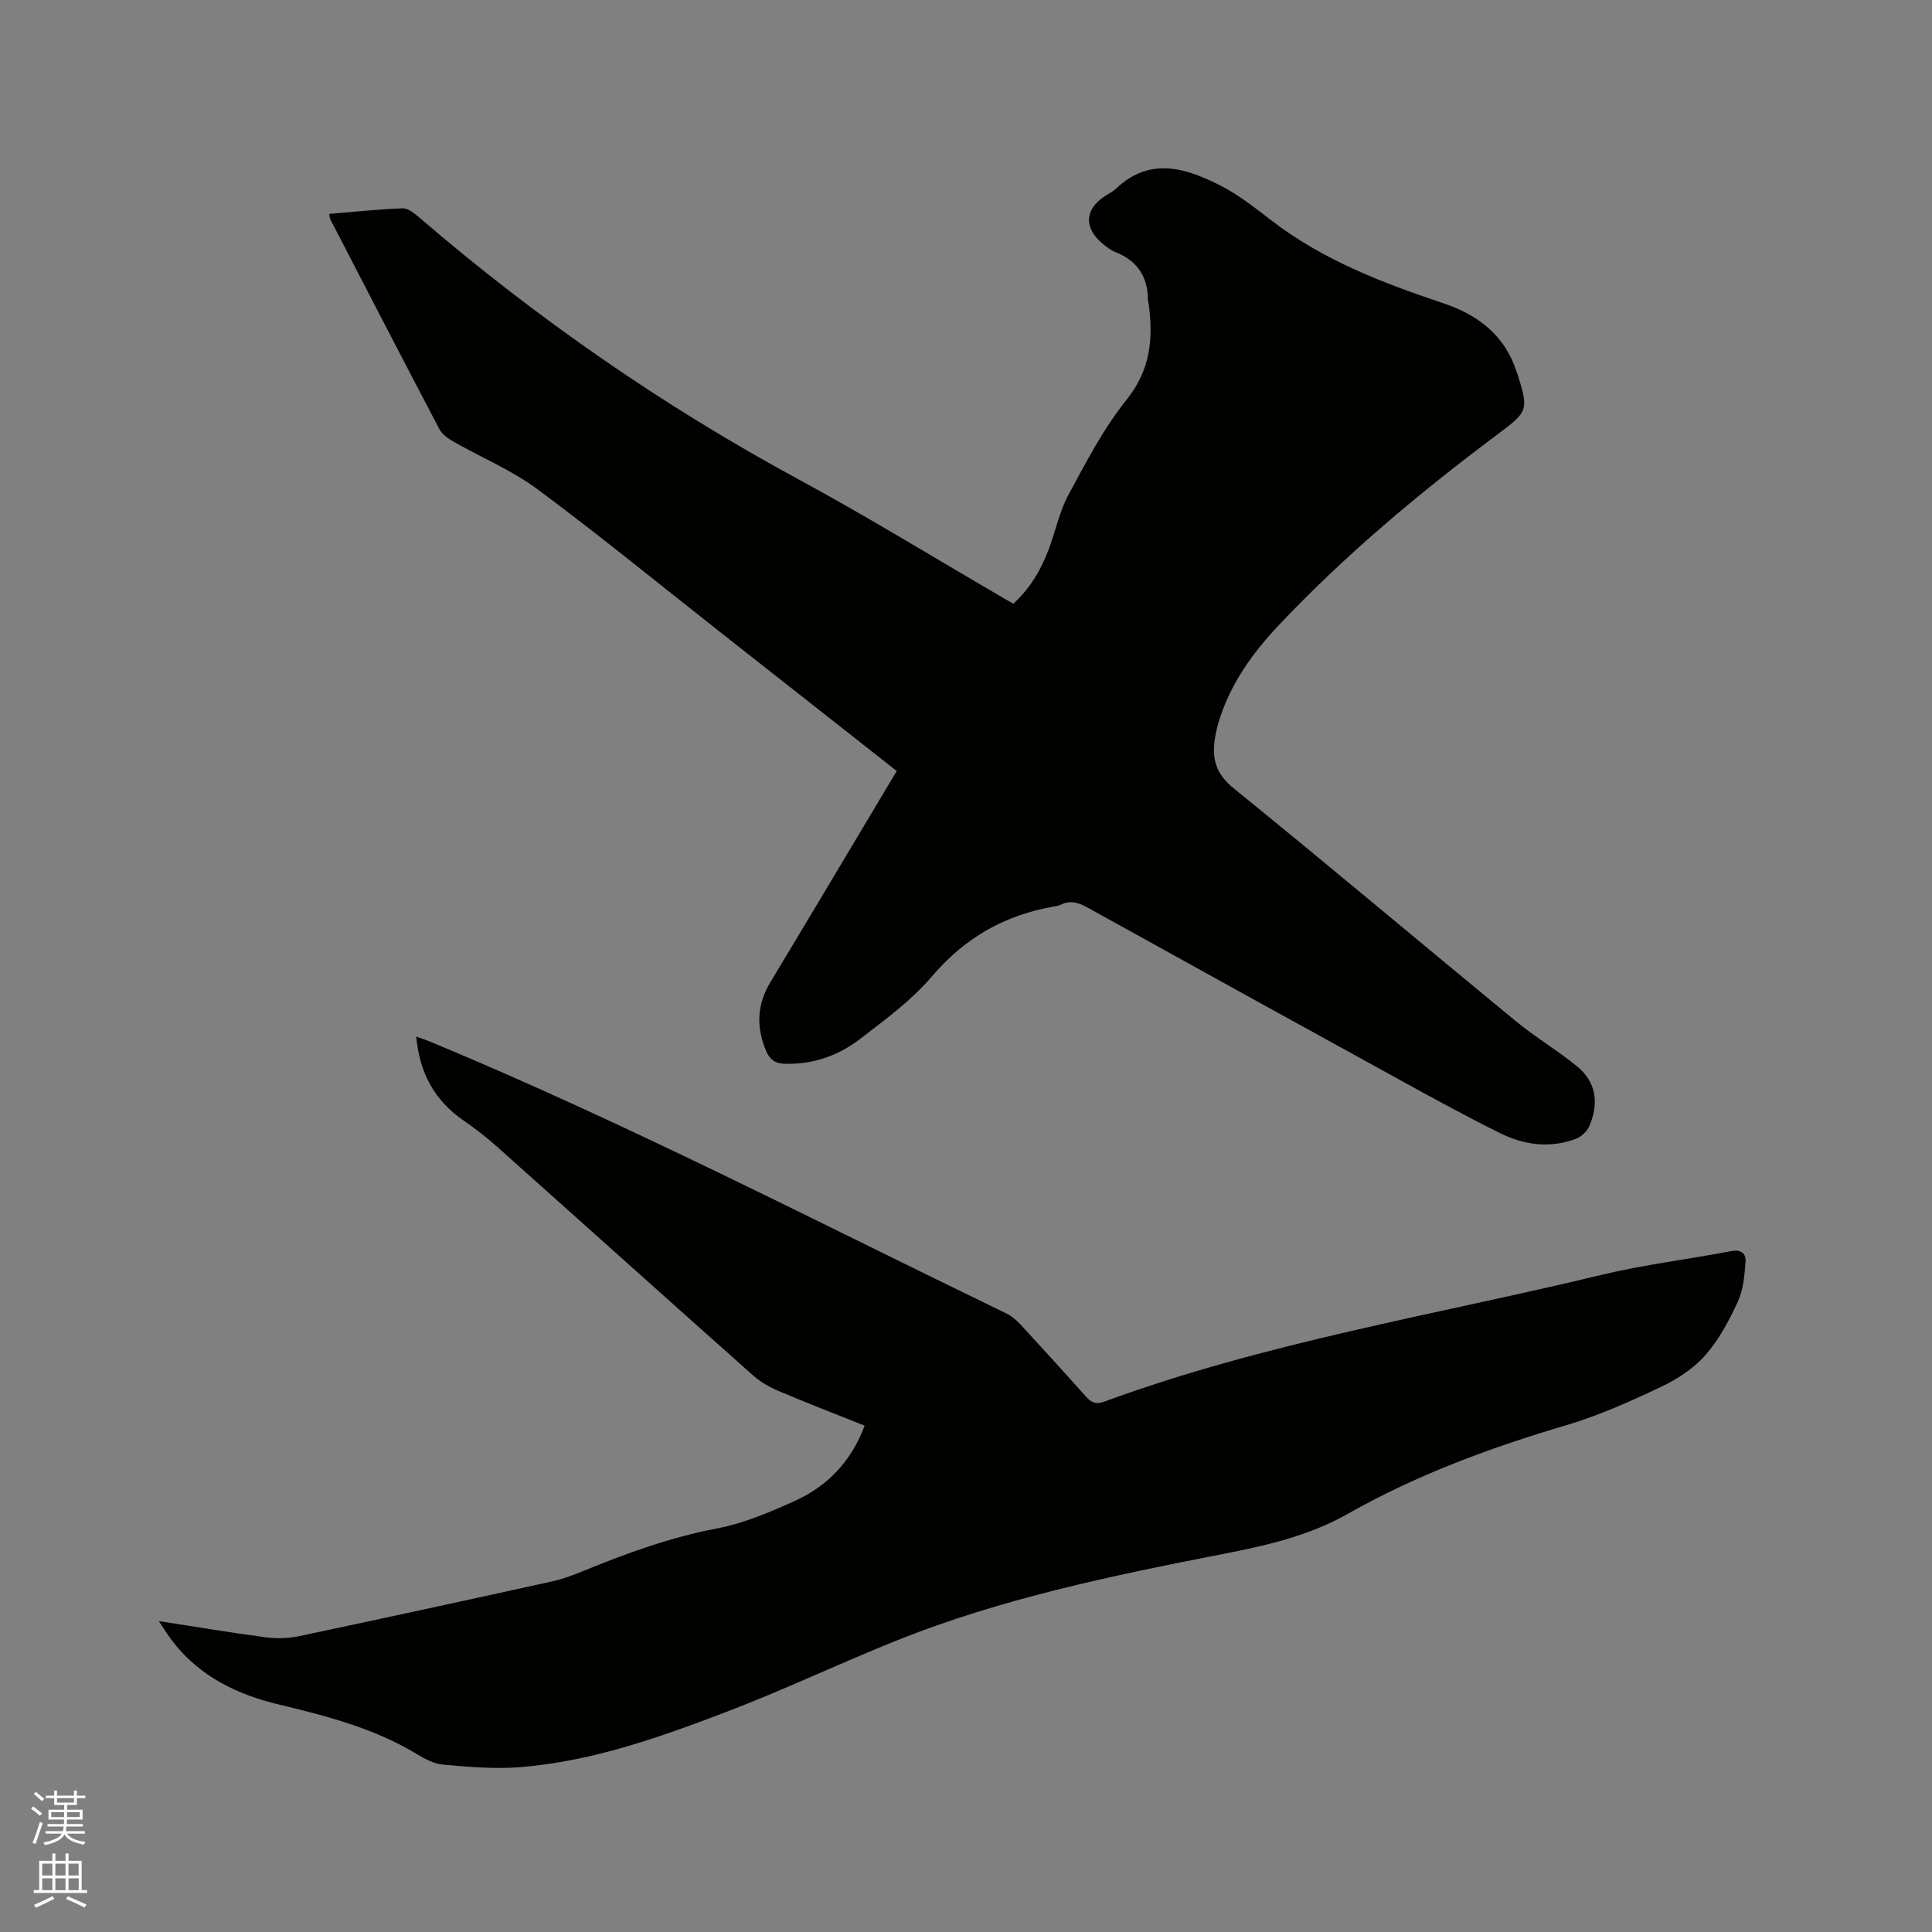
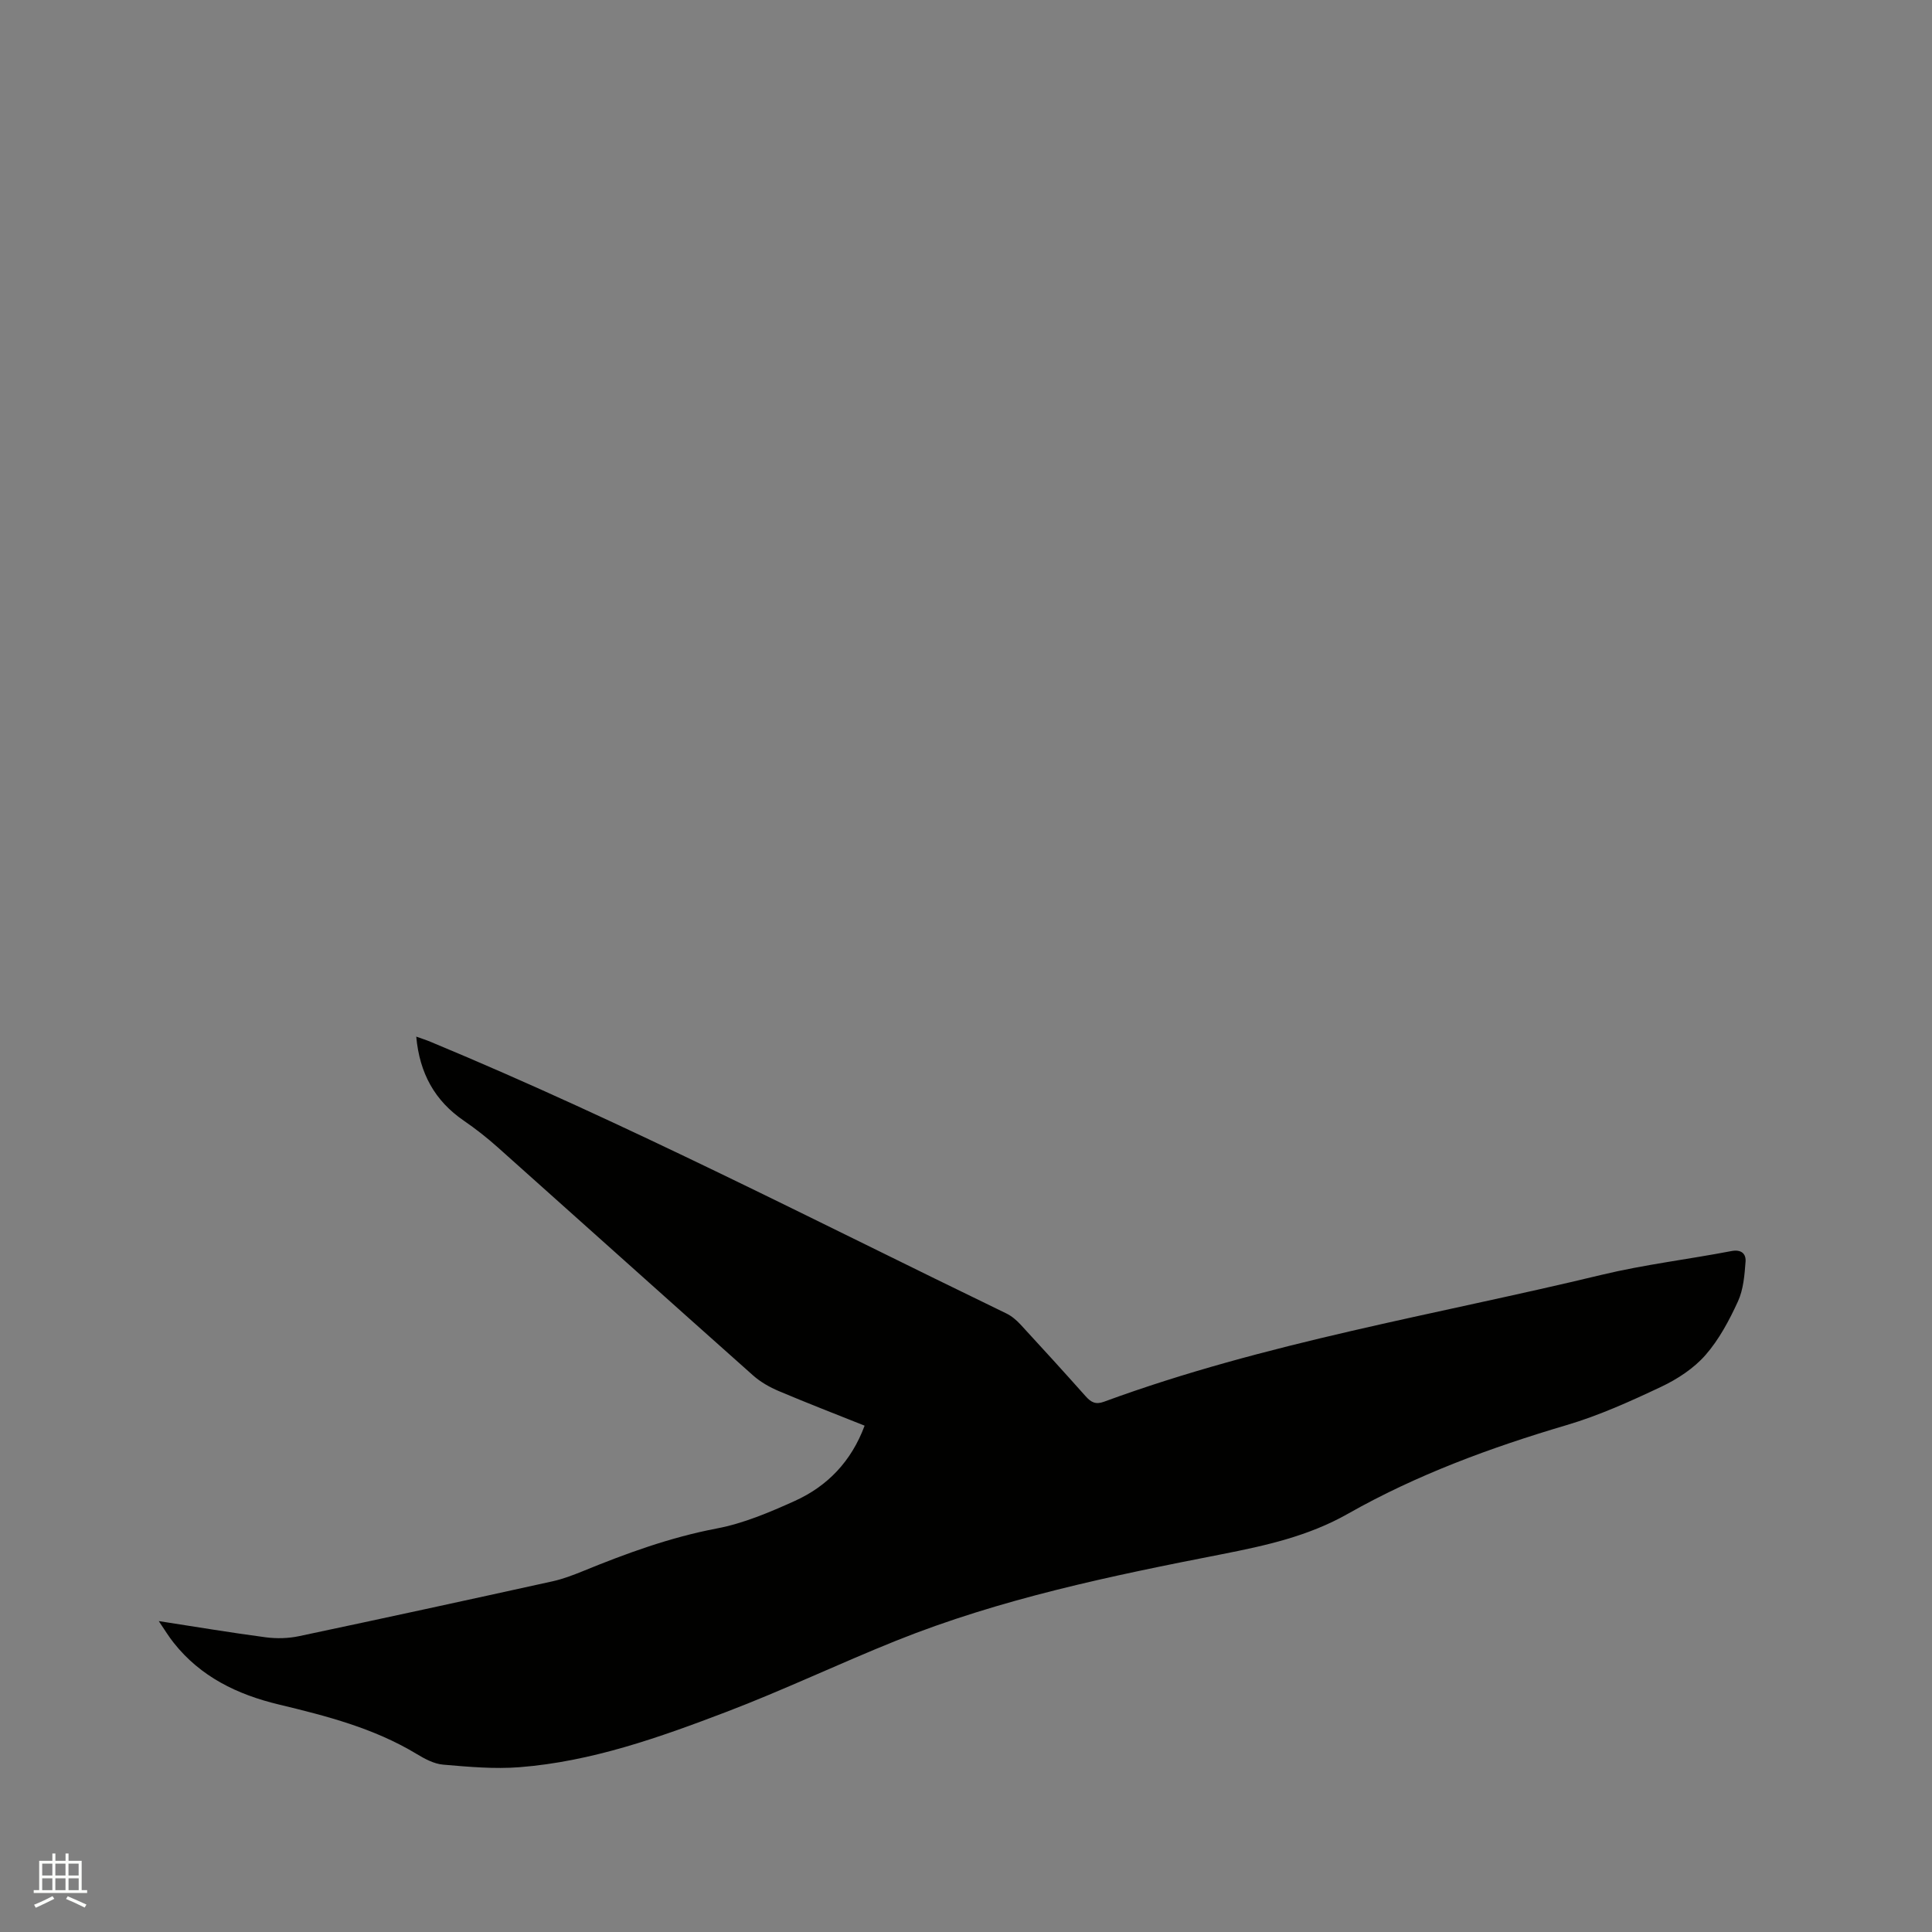
<svg xmlns="http://www.w3.org/2000/svg" enable-background="new 0 0 400 400" viewBox="0 0 400 400">
  <rect x="0" y="0" width="400" height="400" fill="#808080" stroke="none" />
-   <path d="m6.44 374.46.42-.45c.65.47 1.27.95 1.85 1.44l-.45.49c-.65-.56-1.25-1.06-1.82-1.48m.93 7.33-.63-.26c.55-1.36 1.05-2.8 1.52-4.33.19.1.38.19.59.27-.46 1.29-.95 2.73-1.48 4.32m-.38-10.38.44-.42c.43.34 1.01.82 1.74 1.44l-.49.49c-.53-.51-1.09-1.01-1.69-1.51m2.5.35h1.72v-1.04h.59v1.04h3.52v-1.04h.59v1.04h1.75v.53h-1.75v1.42h-2.03v.97h3.22v2.03h-3.24c0 .35-.01.66-.03.93h3.32v.53h-3.37c-.03.27-.08.58-.15.94h3.96v.53h-3.71c.67.92 1.93 1.48 3.79 1.68-.13.24-.23.44-.29.59-2.13-.38-3.48-1.08-4.04-2.12-.43.97-1.77 1.72-4.03 2.23-.09-.19-.2-.37-.33-.55 2.1-.42 3.37-1.03 3.81-1.83h-3.36v-.53h3.58c.08-.29.13-.61.16-.94h-3.33v-.53h3.39c.02-.27.04-.58.04-.93h-3.23v-2.03h3.25v-.97h-2.07v-1.42h-1.73zm1.12 3.44v1h2.65c.01-.3.02-.44.01-.4v-.25-.35zm1.19-2h3.52v-.91h-3.52zm4.71 2h-2.63v.59c0 .15-.01.28-.01.4h2.64z" fill="#fbfcfa" />
  <path d="m13.56 383.74h.63v1.52h2.72v6.07h1.13v.6h-11.06v-.6h1.13v-6.07h2.73v-1.52h.63v1.52h2.1v-1.52zm-2.69 8.83.38.56c-1.24.63-2.53 1.25-3.85 1.85-.1-.21-.21-.42-.34-.63 1.36-.55 2.63-1.15 3.81-1.78m-2.13-4.27h2.1v-2.45h-2.1zm0 3.04h2.1v-2.46h-2.1zm2.72-3.04h2.1v-2.45h-2.1zm0 3.04h2.1v-2.46h-2.1zm6.07 3.6c-1.41-.71-2.7-1.3-3.86-1.78l.35-.56c1.45.62 2.75 1.19 3.88 1.72zm-1.25-9.09h-2.1v2.45h2.1zm-2.09 5.49h2.1v-2.46h-2.1z" fill="#fbfcfa" />
  <g fill="#010100">
-     <path d="m185.66 159.63c-12.17-9.58-24.5-19.27-36.82-28.97-12.5-9.83-24.81-19.91-37.58-29.38-5.3-3.93-11.57-6.53-17.35-9.83-1.13-.64-2.38-1.52-2.95-2.62-7.58-14.42-15.06-28.9-22.55-43.38-.14-.26-.14-.59-.26-1.16 5.13-.43 10.16-.97 15.21-1.16 1.12-.04 2.42 1.02 3.4 1.86 24.27 20.87 50.4 38.99 78.57 54.26 14.42 7.81 28.41 16.42 42.6 24.67.55.32 1.1.63 1.86 1.07 3.41-3.08 5.7-6.93 7.32-11.21 1.42-3.76 2.21-7.83 4.1-11.33 3.65-6.77 7.26-13.73 12.03-19.68 5-6.23 5.57-12.76 4.56-20-.03-.21-.13-.41-.13-.62 0-4.82-2.17-8.15-6.71-9.95-.96-.38-1.84-1.06-2.65-1.73-3.93-3.23-3.77-7.07.37-9.81.8-.53 1.69-.95 2.37-1.6 7.03-6.66 14.45-4.3 21.65-.63 3.74 1.91 7.13 4.58 10.48 7.17 10.67 8.23 23 12.95 35.58 17.16 7.38 2.47 12.89 6.74 15.3 14.4.03.1.09.19.12.29 2.35 7.47 2.17 7.77-4.01 12.39-16.16 12.08-31.62 24.98-45.48 39.67-5.48 5.81-10.09 12.29-12.42 20.1-.33 1.11-.57 2.26-.75 3.41-.62 4.1.23 7.22 3.87 10.17 19.6 15.88 38.89 32.15 58.38 48.18 4.07 3.35 8.65 6.07 12.74 9.4 4.05 3.3 4.54 7.74 2.54 12.38-.47 1.09-1.65 2.2-2.76 2.62-5.37 2.03-10.71 1.31-15.71-1.16-6.73-3.34-13.33-6.94-19.92-10.56-21.81-11.99-43.6-24.01-65.37-36.08-1.88-1.04-3.61-1.68-5.66-.66-.46.23-1.01.31-1.53.4-10.13 1.77-18.36 6.46-25.14 14.43-4.2 4.94-9.64 8.92-14.83 12.92-4.53 3.49-9.81 5.38-15.69 5.18-1.92-.06-3.06-.84-3.82-2.64-2.08-4.94-1.93-9.6.89-14.26 8.68-14.41 17.28-28.88 26.15-43.71z" />
    <path d="m32.87 335.63c7.95 1.23 15.05 2.42 22.18 3.36 2.24.29 4.65.23 6.86-.24 17.51-3.7 34.99-7.5 52.46-11.35 2.15-.47 4.26-1.28 6.31-2.11 9.01-3.69 18.08-7 27.74-8.84 5.54-1.05 10.93-3.35 16.12-5.69 6.79-3.07 11.72-8.2 14.47-15.59-6-2.4-11.91-4.68-17.74-7.15-1.91-.81-3.81-1.88-5.35-3.25-17.67-15.71-35.25-31.52-52.9-47.26-2.21-1.97-4.56-3.82-7-5.49-5.99-4.11-9.15-9.78-9.84-17.4 1.13.41 2.07.7 2.97 1.08 40.61 16.87 79.65 37.09 119.19 56.23 1.1.53 2.12 1.4 2.96 2.31 4.53 4.91 9.03 9.85 13.47 14.84 1.1 1.23 2.05 1.78 3.81 1.13 33.43-12.29 68.56-17.96 103.02-26.27 8.84-2.13 17.92-3.2 26.87-4.92 2.1-.4 3.04.6 2.93 2.18-.21 2.79-.44 5.77-1.58 8.25-1.8 3.92-3.91 7.89-6.72 11.1-2.42 2.76-5.79 4.97-9.15 6.56-6.39 3.02-12.91 5.97-19.66 7.96-15.7 4.64-30.98 10.27-45.22 18.34-8.2 4.65-17.06 6.6-26.13 8.38-22.87 4.47-45.7 9.19-67.43 17.91-11.78 4.73-23.27 10.21-35.12 14.73-13.85 5.28-27.88 10.28-42.83 11.45-5.23.41-10.57-.08-15.82-.53-1.88-.16-3.81-1.2-5.48-2.21-8.84-5.35-18.67-7.87-28.57-10.25-8.54-2.05-16.17-5.72-21.75-12.8-.99-1.23-1.8-2.59-3.07-4.46z" />
  </g>
</svg>